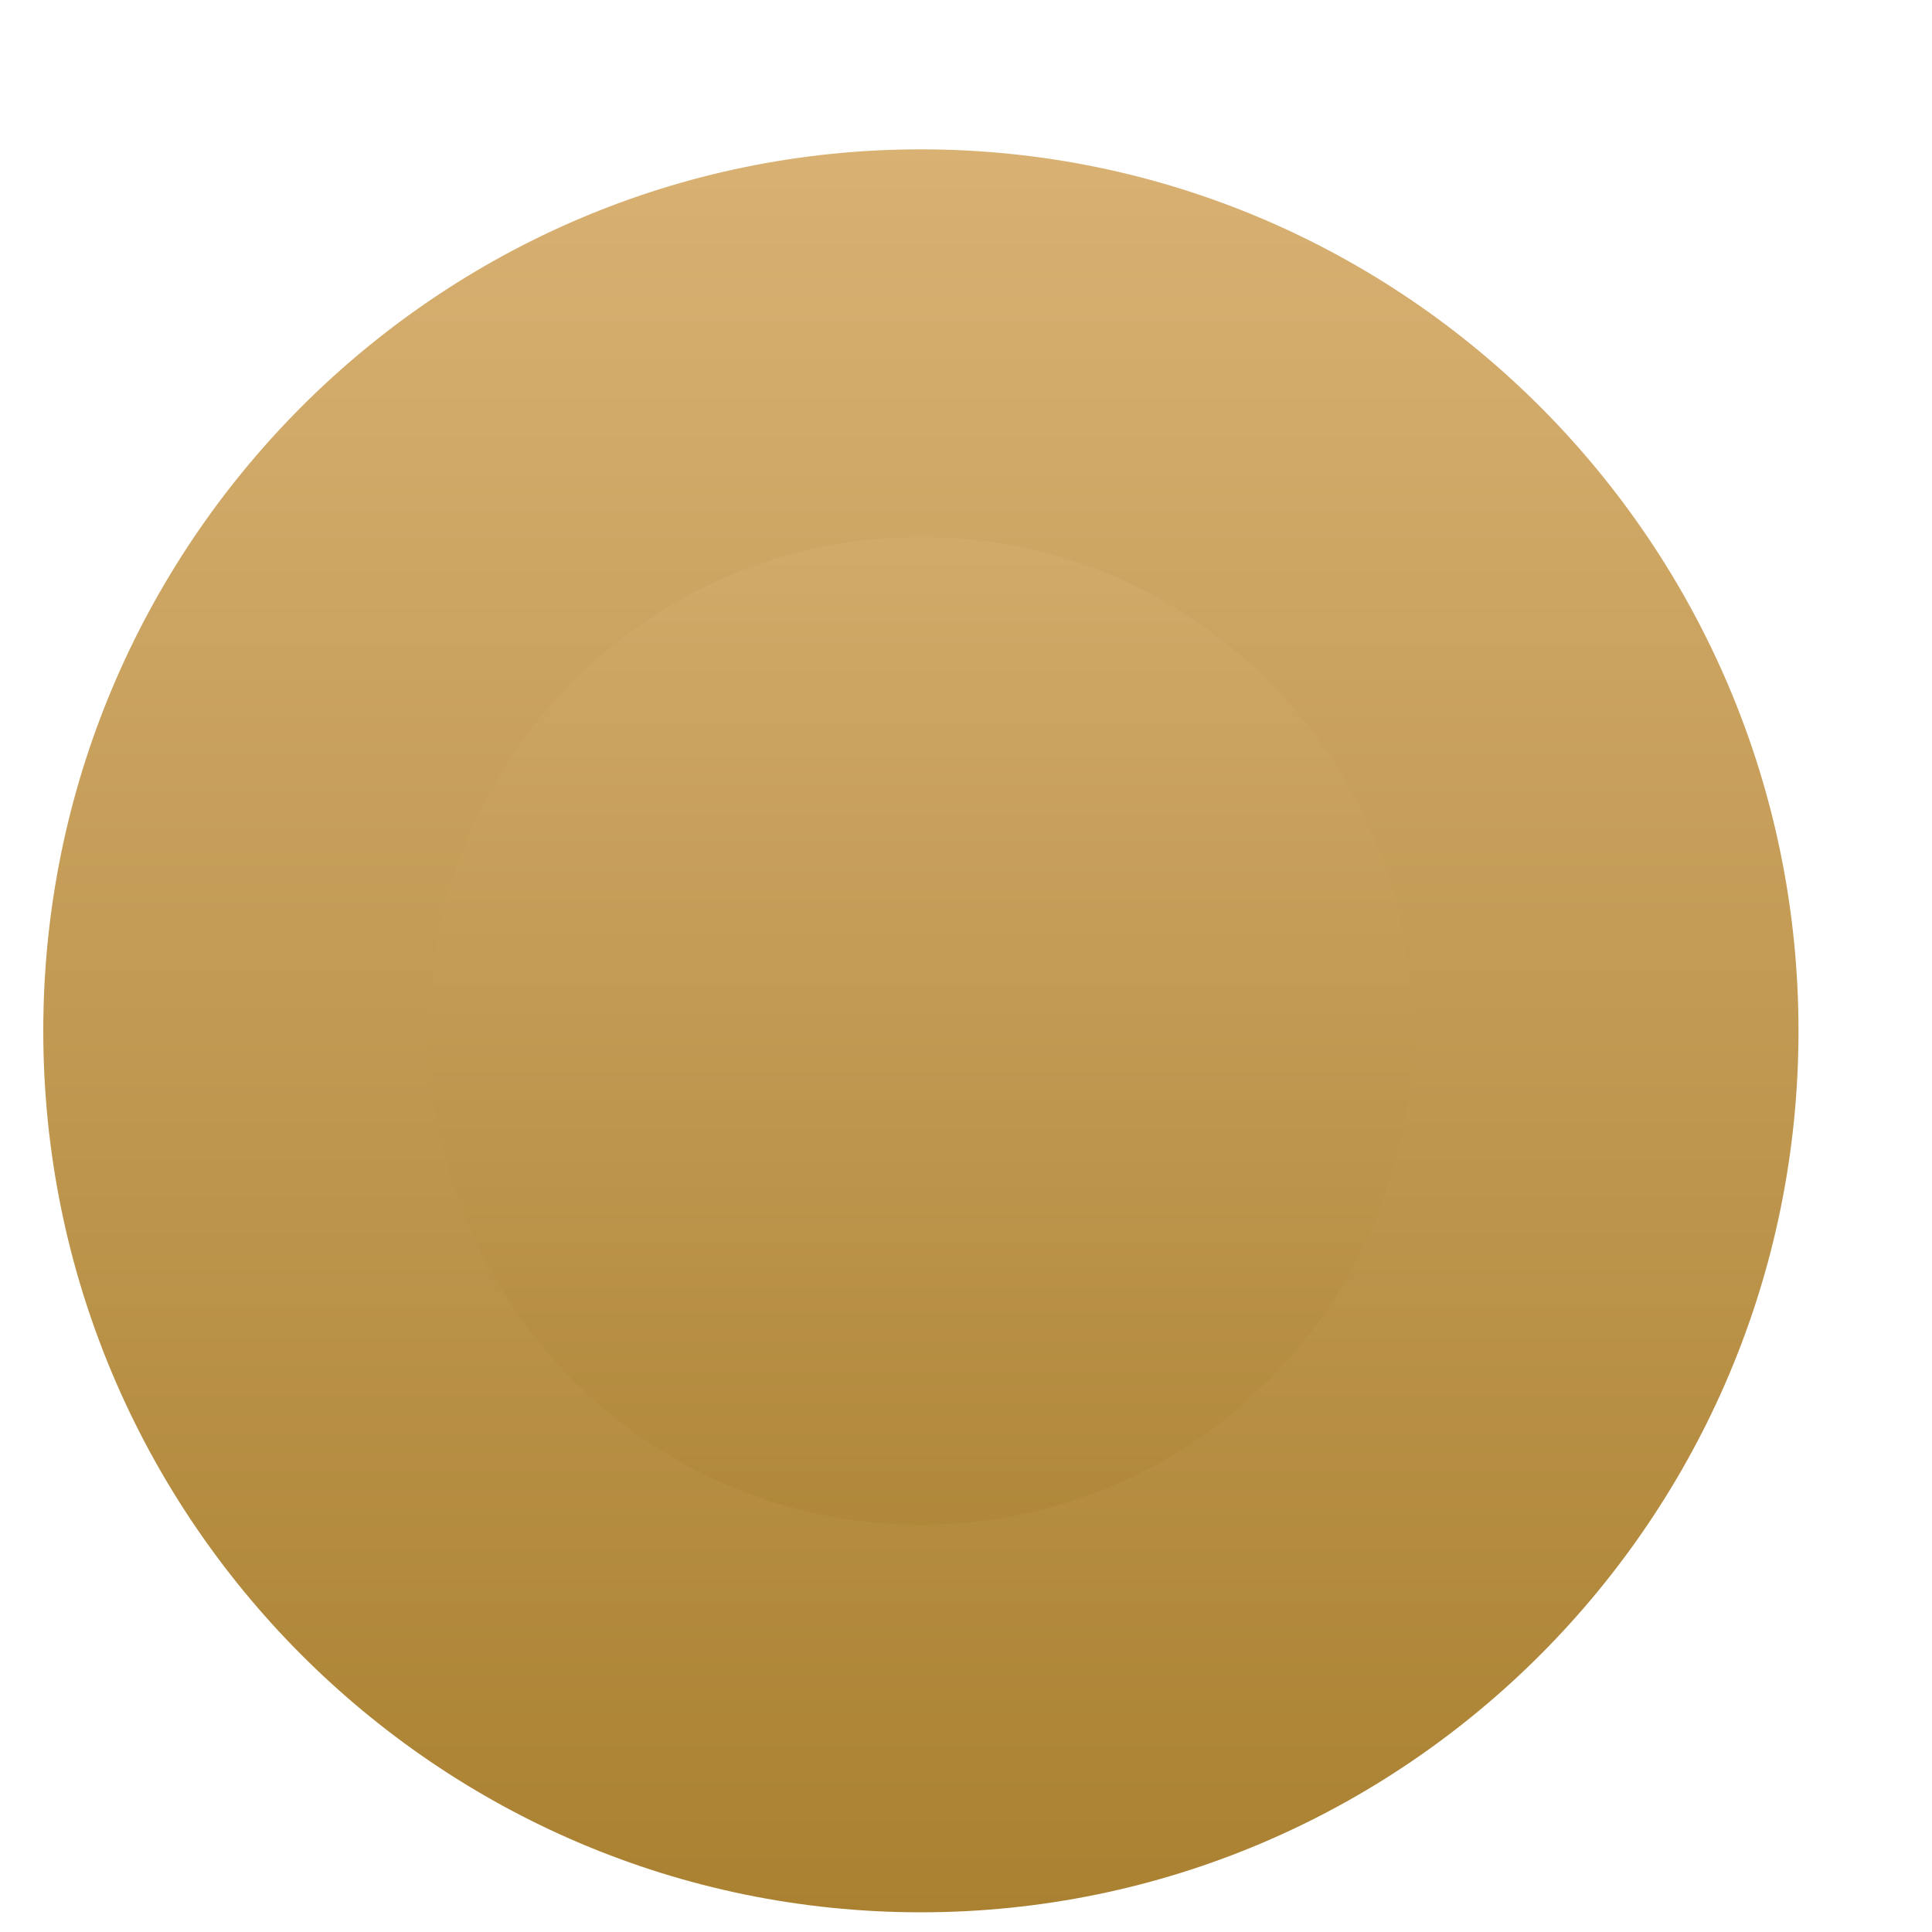
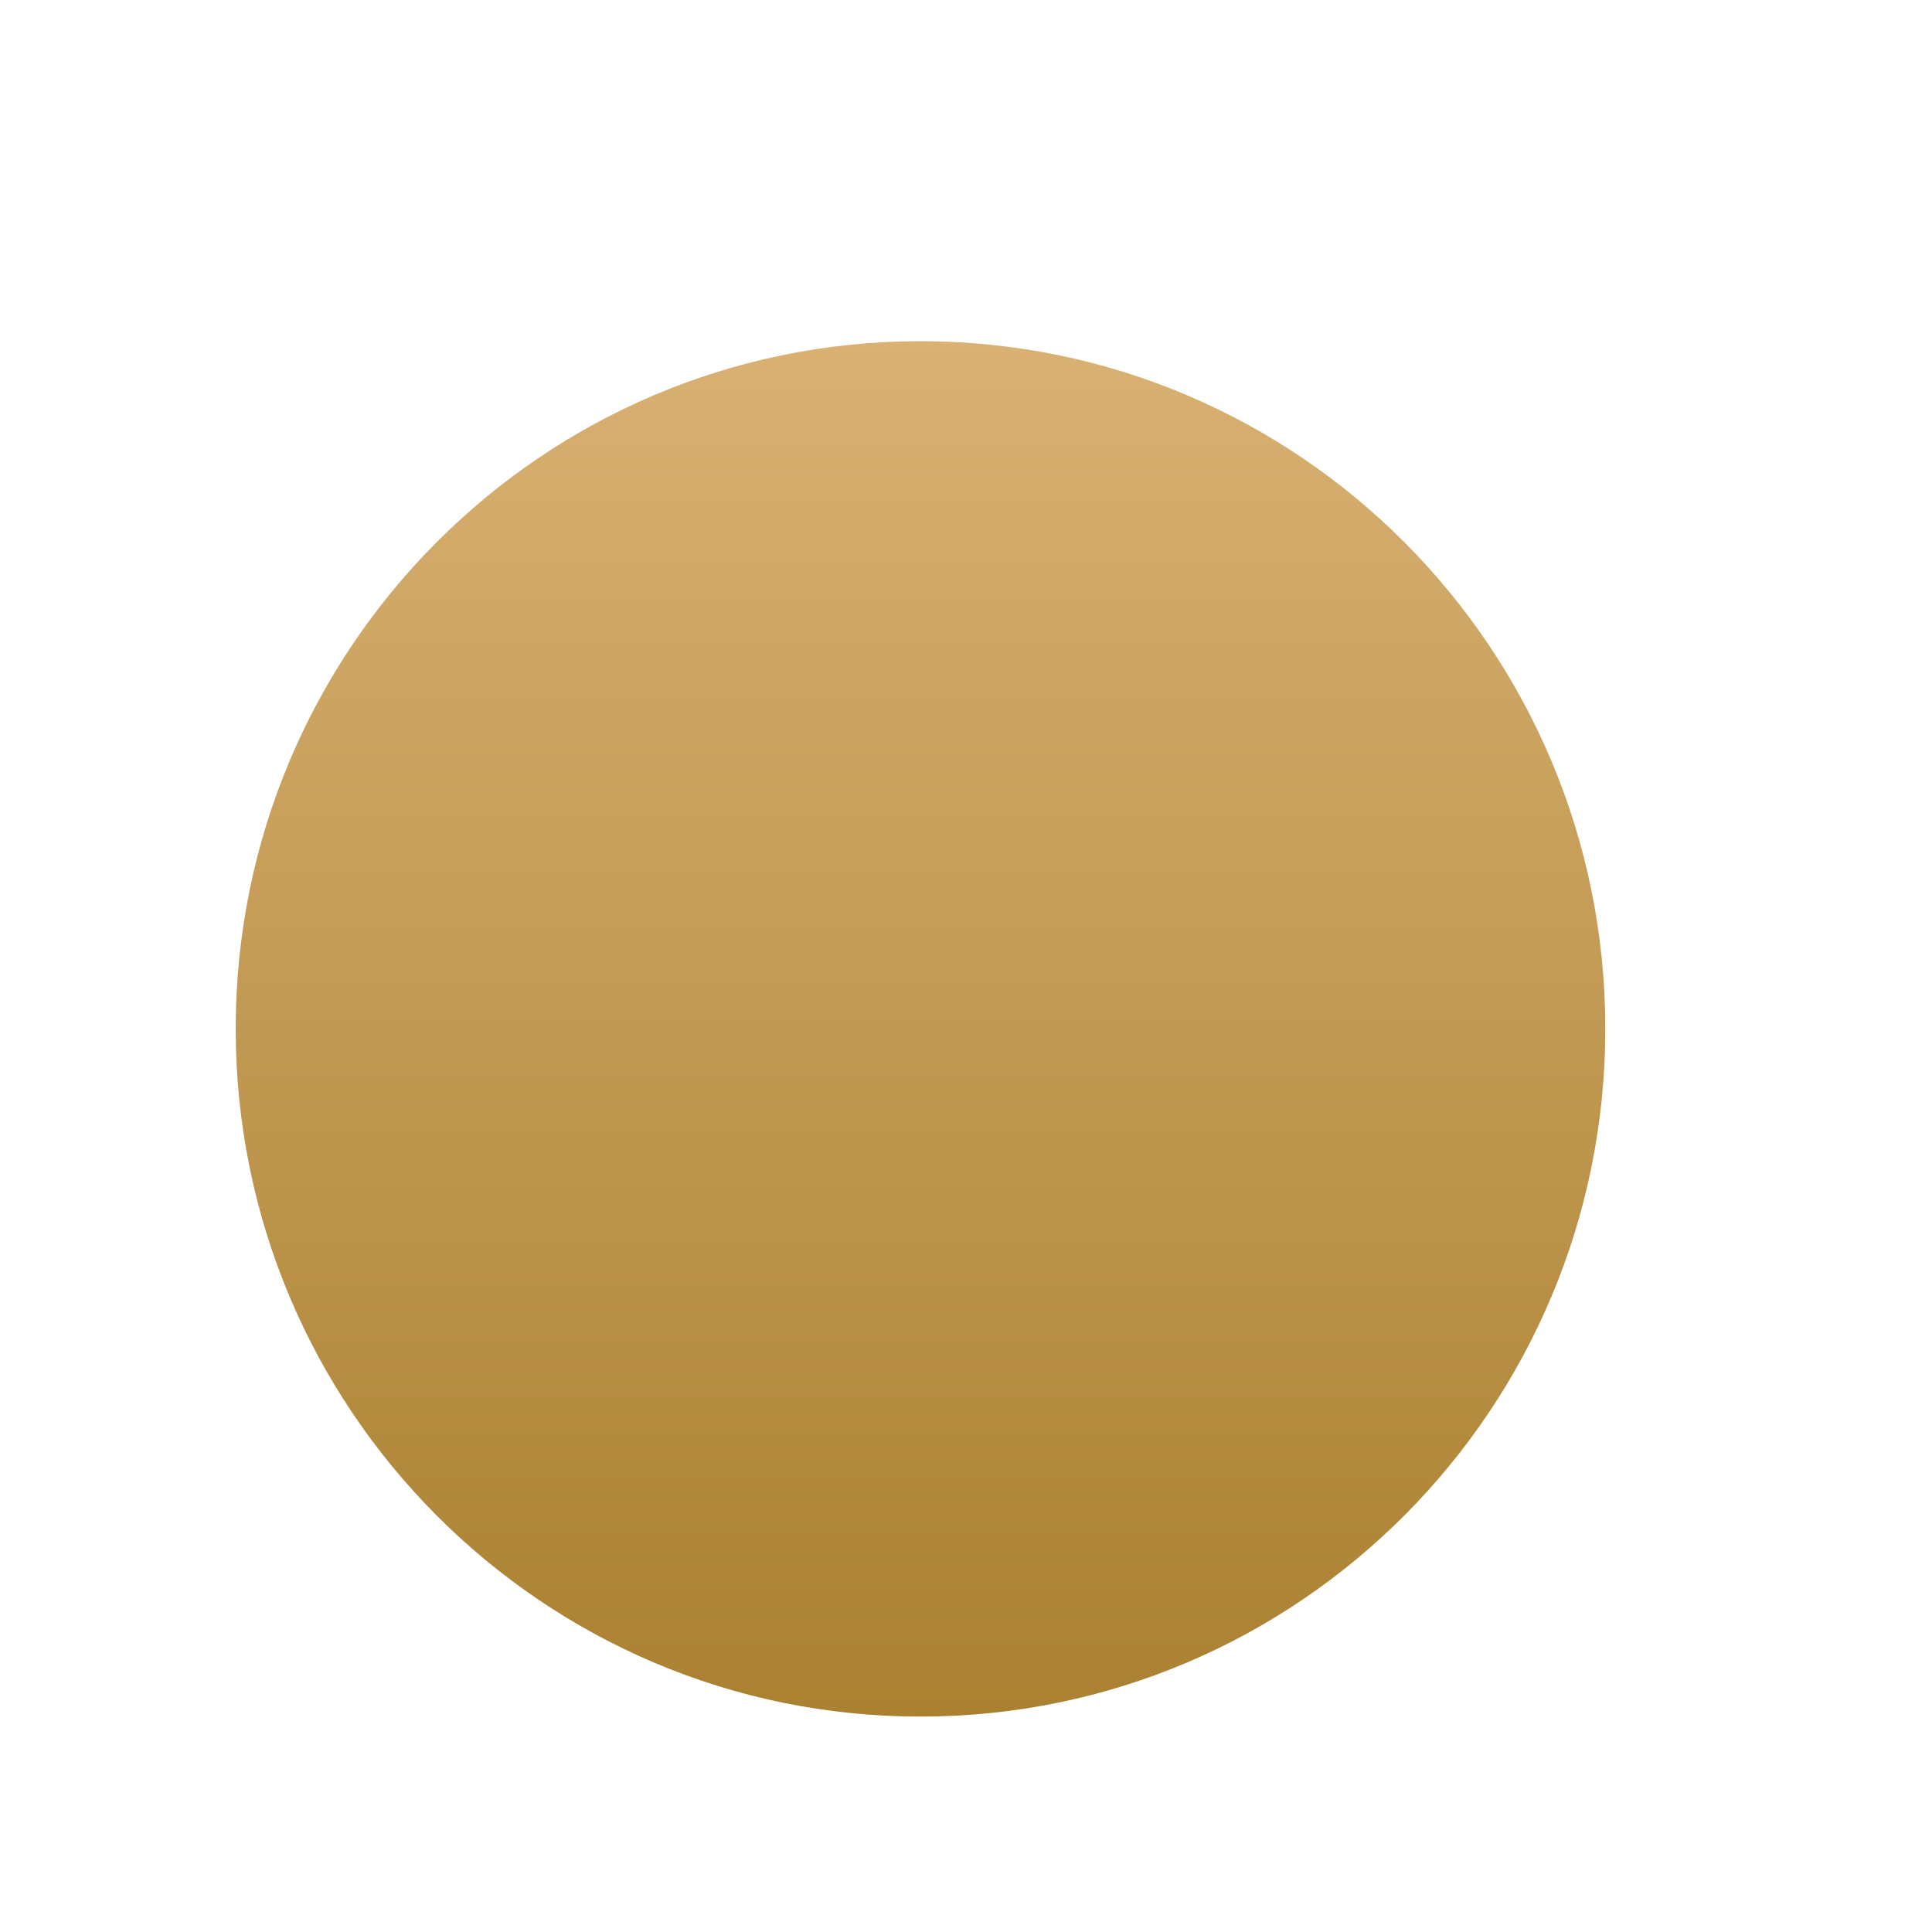
<svg xmlns="http://www.w3.org/2000/svg" width="10" height="10" viewBox="0 0 10 10" fill="none">
  <path d="M4.764 8.885C2.807 8.885 1.22 7.291 1.22 5.325C1.22 3.359 2.807 1.766 4.764 1.766C6.722 1.766 8.309 3.359 8.309 5.325C8.309 7.291 6.722 8.885 4.764 8.885Z" fill="url(#paint0_linear_674_100)" />
-   <path d="M4.766 9.898C7.272 9.898 9.309 7.852 9.309 5.336C9.309 2.819 7.272 0.773 4.766 0.773C2.26 0.773 0.224 2.819 0.224 5.336C0.224 7.852 2.26 9.898 4.766 9.898ZM4.766 2.779C6.174 2.779 7.312 3.922 7.312 5.336C7.312 6.749 6.174 7.892 4.766 7.892C3.359 7.892 2.22 6.749 2.22 5.336C2.22 3.922 3.359 2.779 4.766 2.779Z" fill="url(#paint1_linear_674_100)" />
  <defs>
    <linearGradient id="paint0_linear_674_100" x1="4.764" y1="1.766" x2="4.764" y2="8.885" gradientUnits="userSpaceOnUse">
      <stop stop-color="#D8B173" />
      <stop offset="1" stop-color="#AA8131" />
    </linearGradient>
    <linearGradient id="paint1_linear_674_100" x1="4.766" y1="0.773" x2="4.766" y2="9.898" gradientUnits="userSpaceOnUse">
      <stop stop-color="#D8B173" />
      <stop offset="1" stop-color="#AA8131" />
    </linearGradient>
  </defs>
</svg>